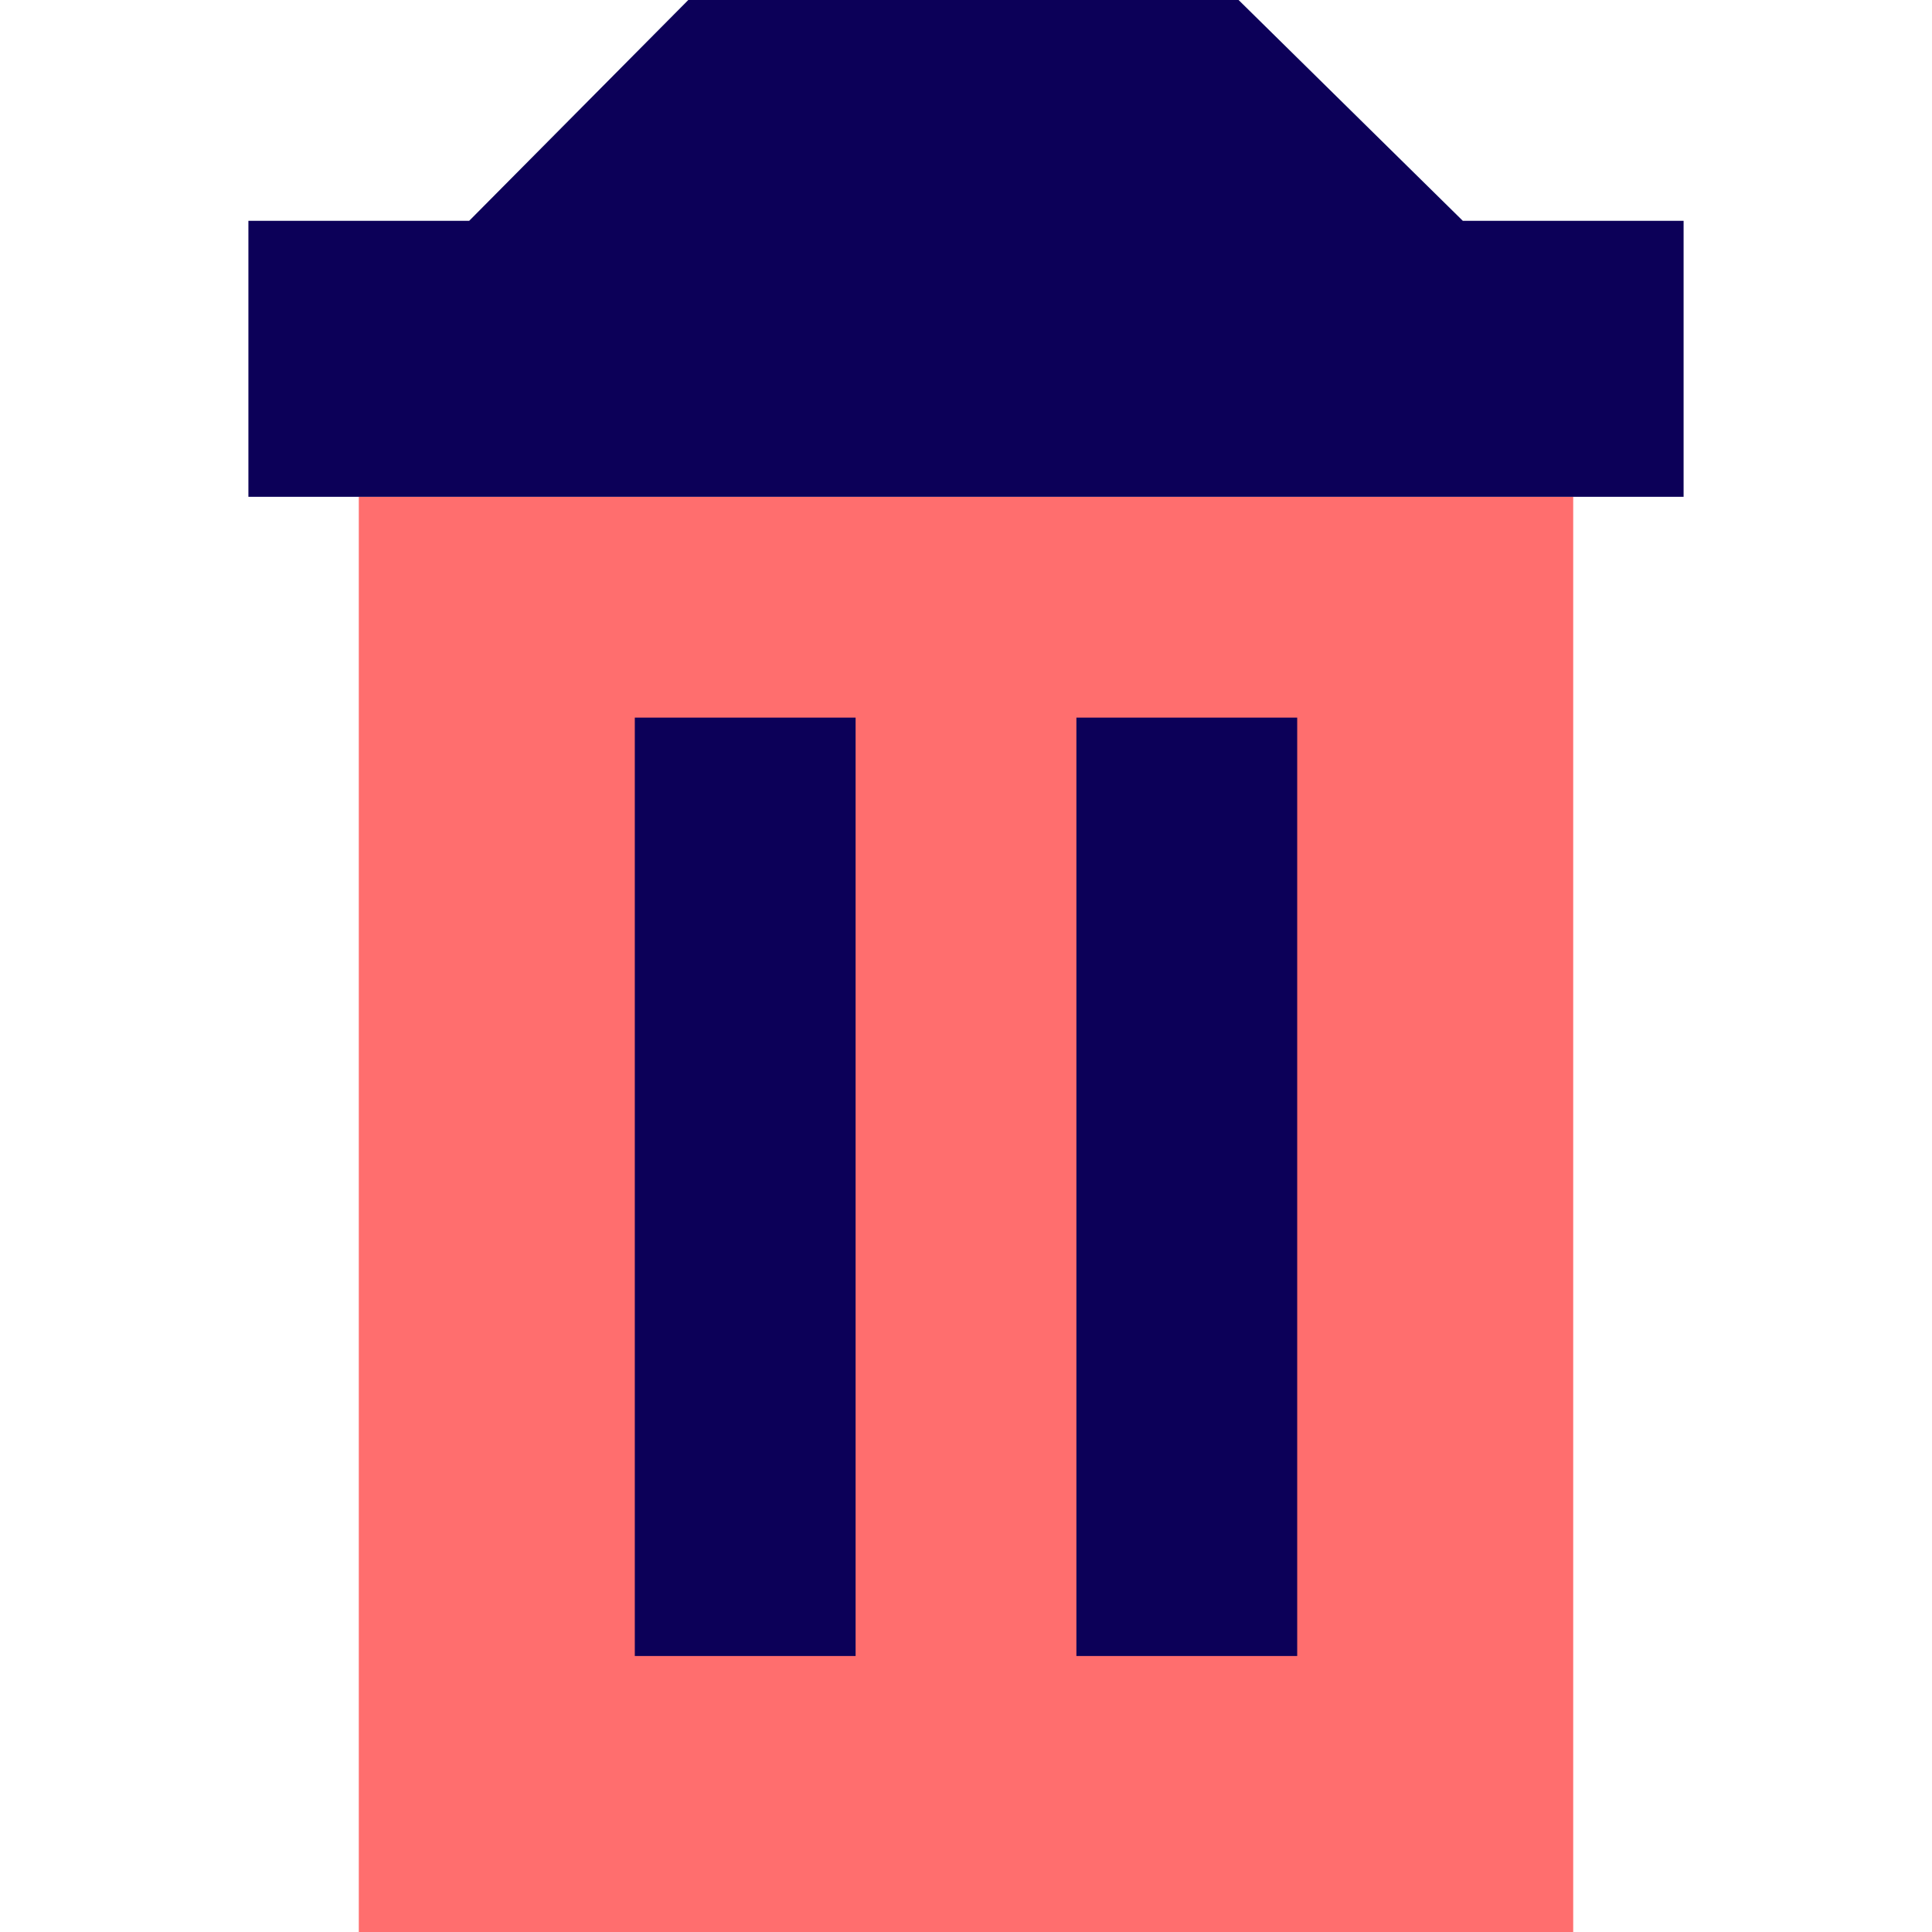
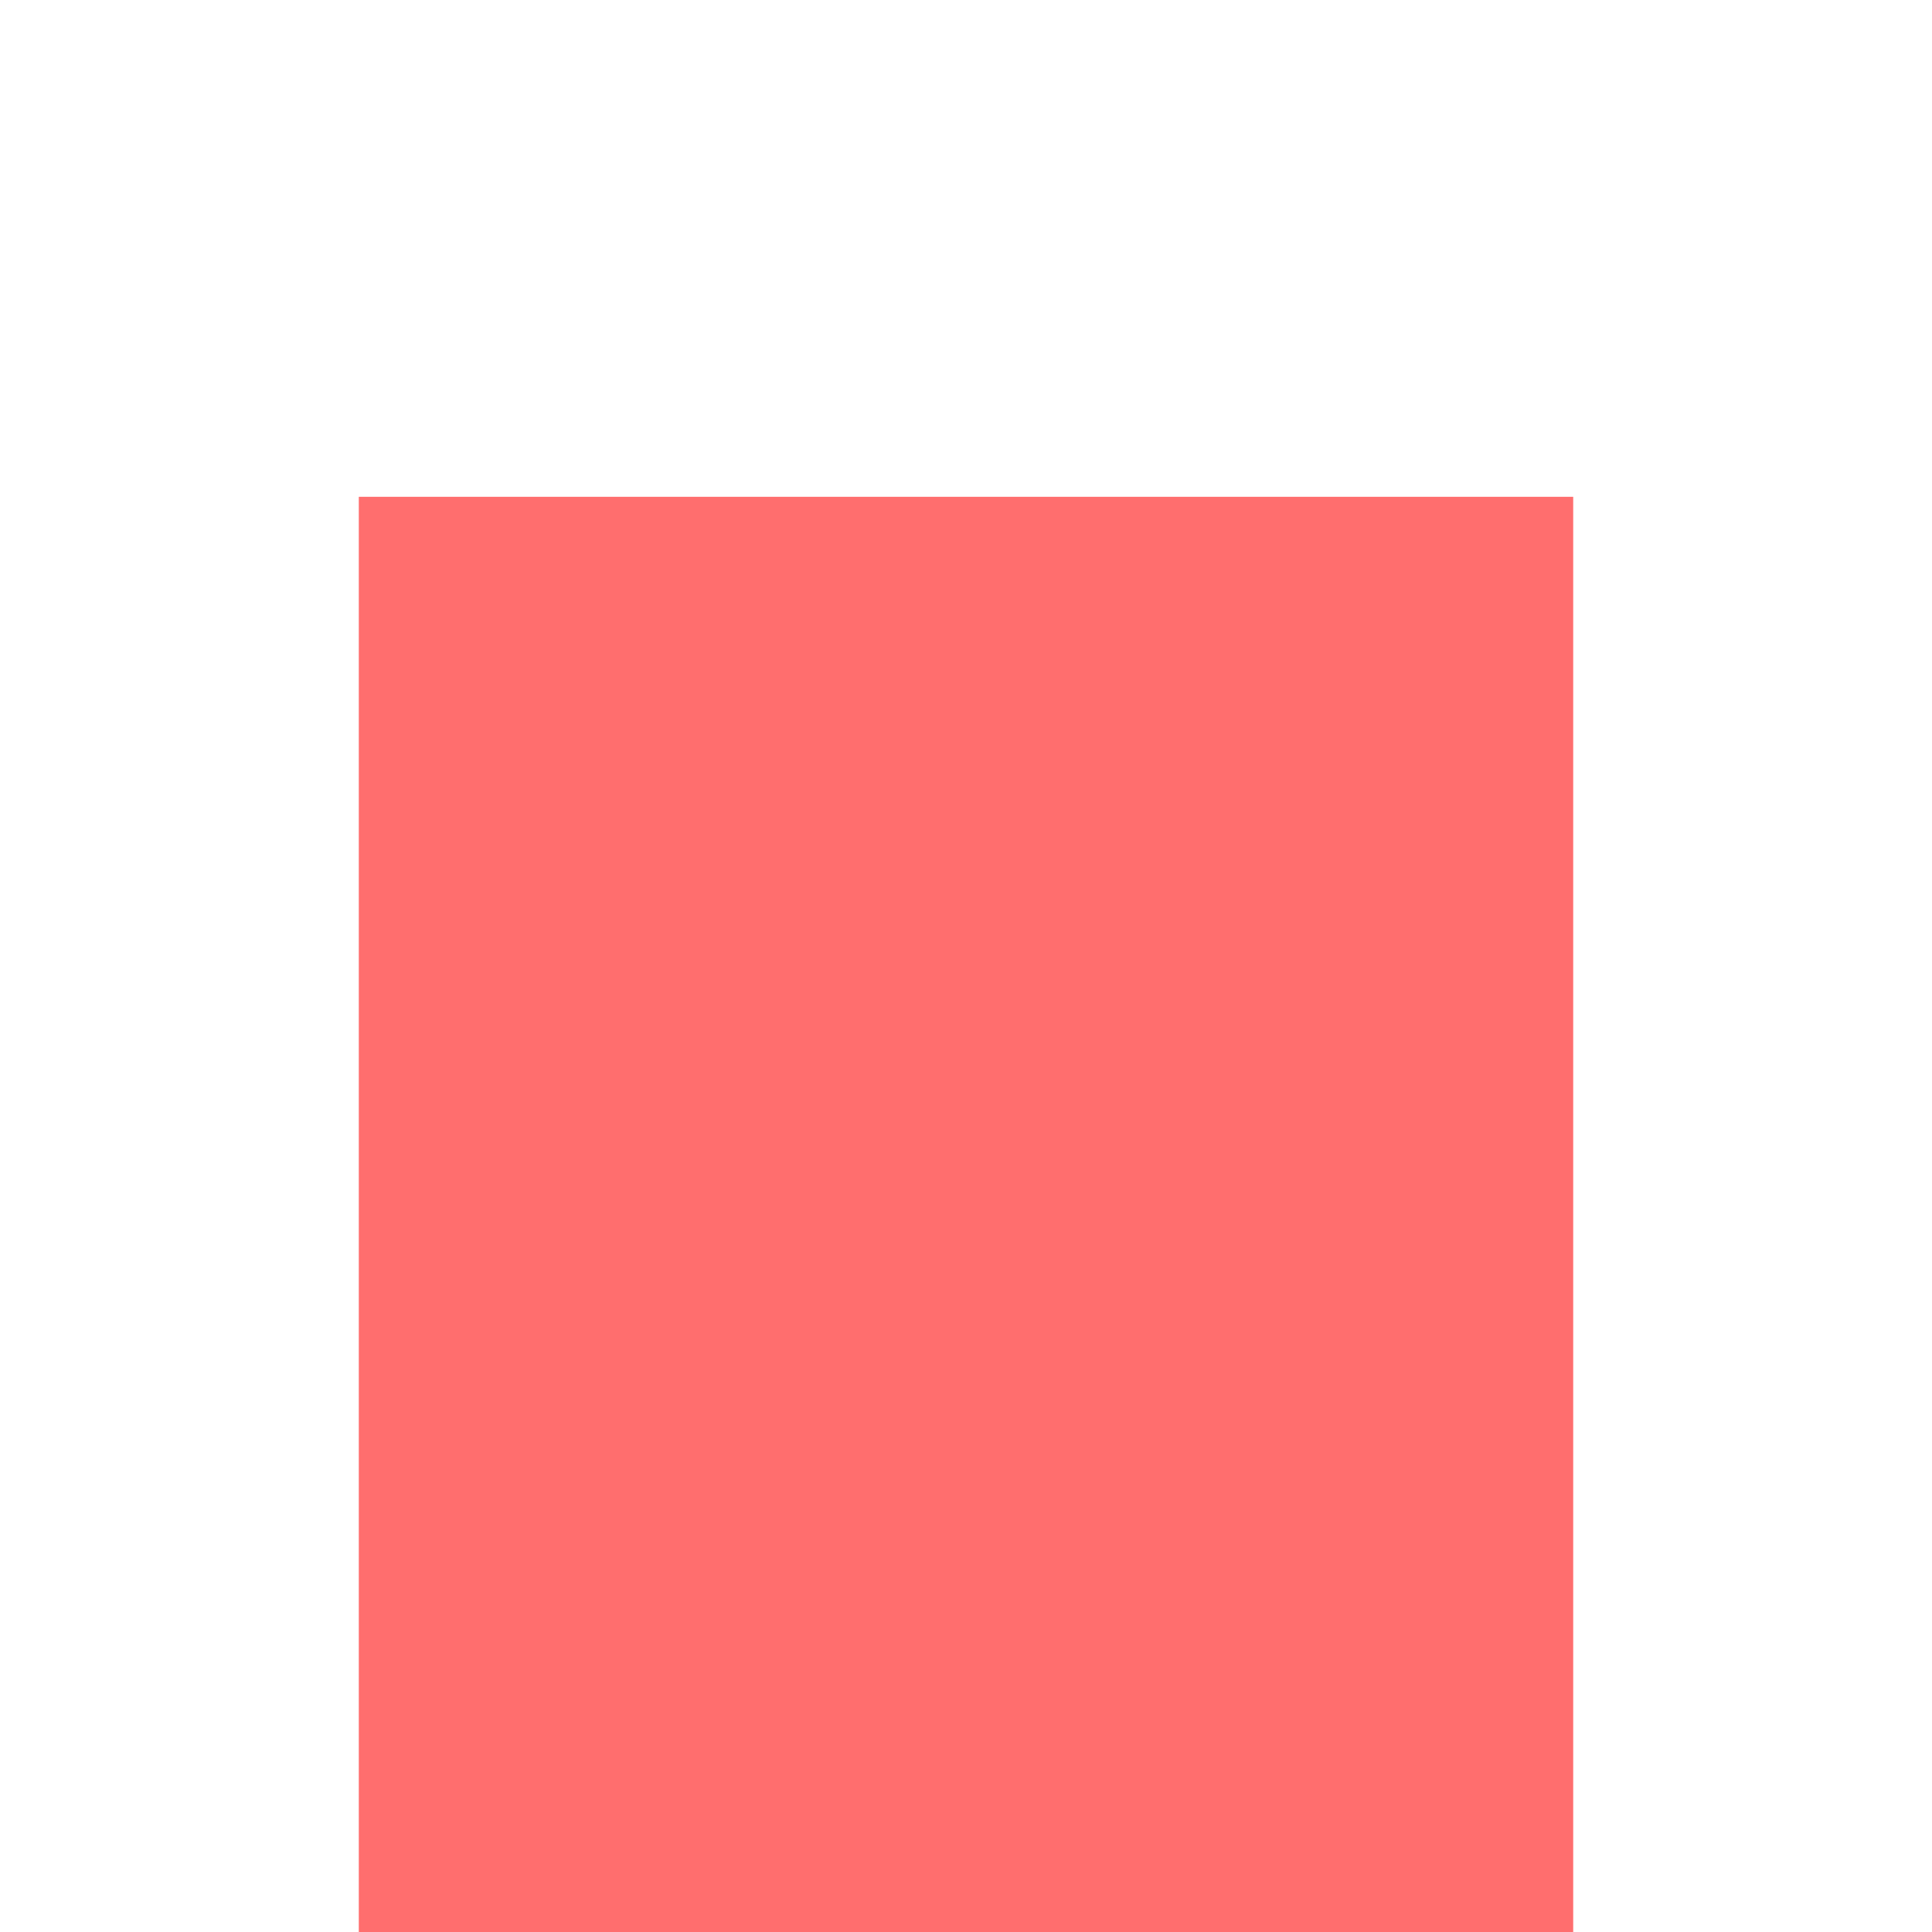
<svg xmlns="http://www.w3.org/2000/svg" width="800px" height="800px" viewBox="-4.5 0 35 35" version="1.1">
  <title>trash</title>
  <desc>Created with Sketch.</desc>
  <defs>

</defs>
  <g id="Vivid.JS" stroke="none" stroke-width="1" fill="none" fill-rule="evenodd">
    <g id="Vivid-Icons" transform="translate(-48, -722)">
      <g id="Icons" transform="translate(37, 169)">
        <g id="trash" transform="translate(0, 546)">
          <g transform="translate(11, 7)">
            <rect id="Rectangle-path" fill="#FF6E6E" fill-rule="nonzero" x="2" y="9" width="22" height="26">

</rect>
-             <path d="M7.969,0 L17.938,0 L22,4 L4,4 L7.969,0 Z M0,4 L26,4 L26,9 L0,9 L0,4 Z M7,13 L11,13 L11,30 L7,30 L7,13 Z M15,13 L19,13 L19,30 L15,30 L15,13 Z" id="Shape" fill="#0C0058">
- 
- </path>
          </g>
        </g>
      </g>
    </g>
  </g>
</svg>